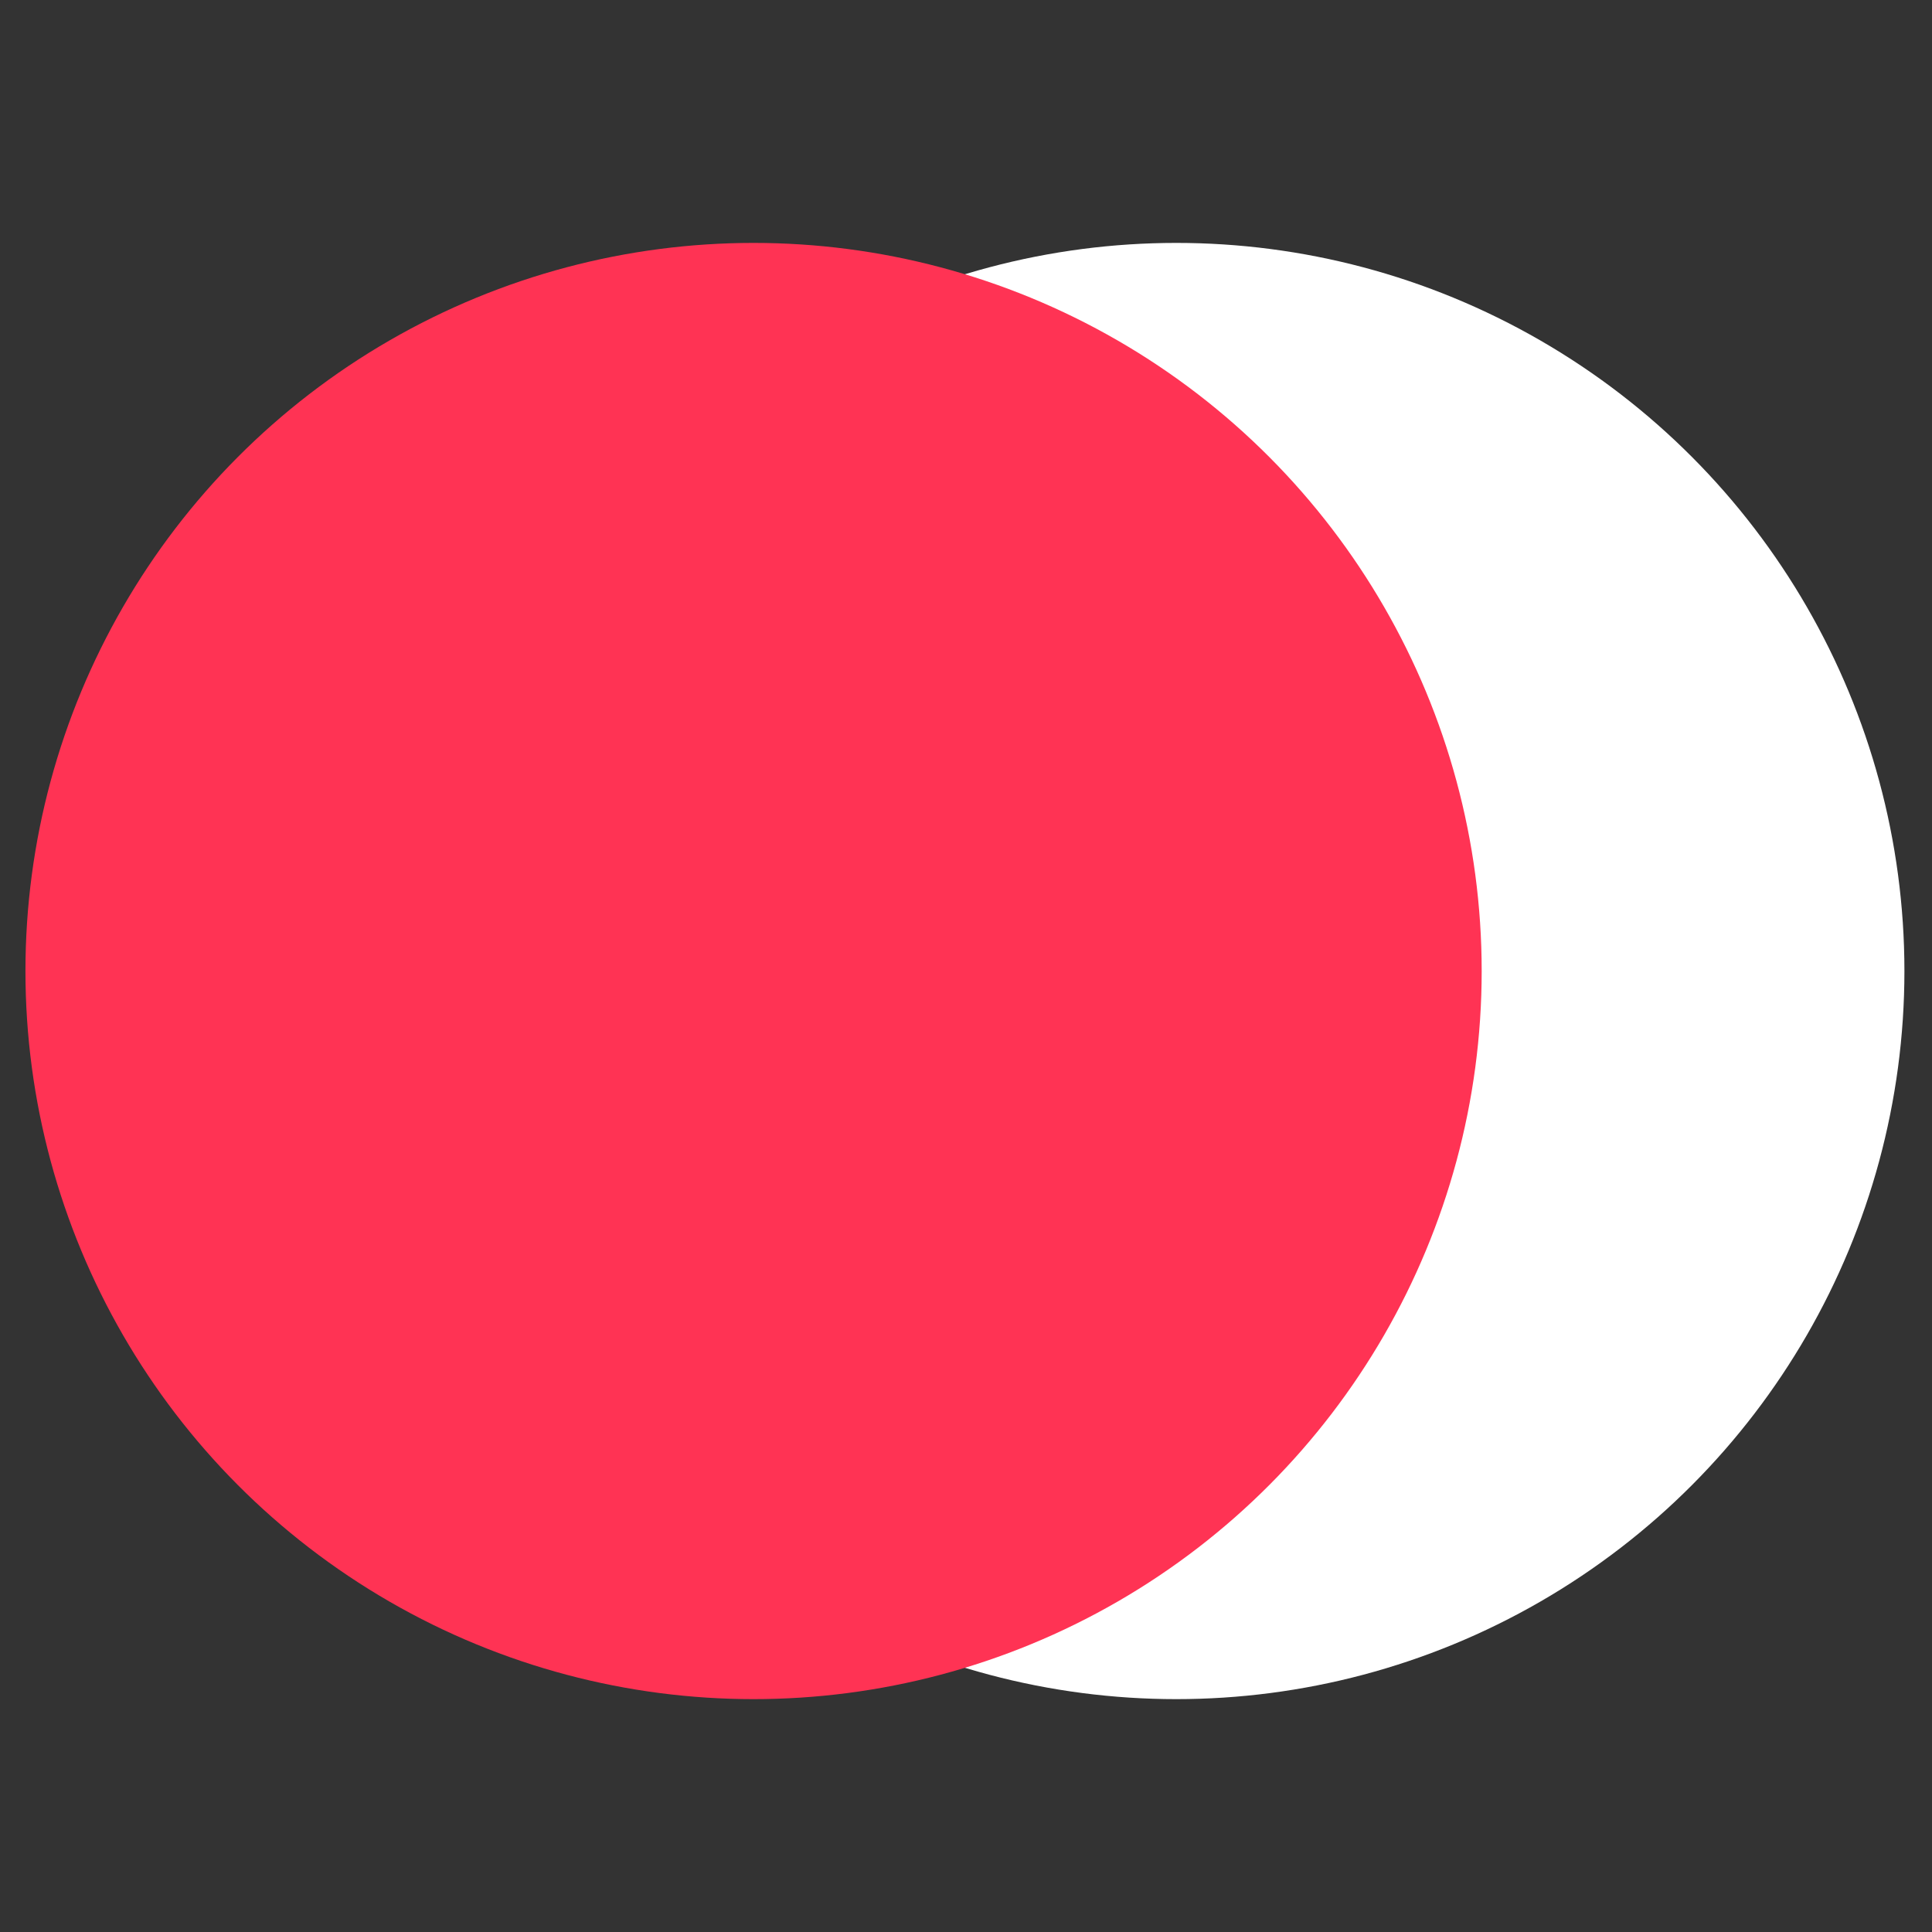
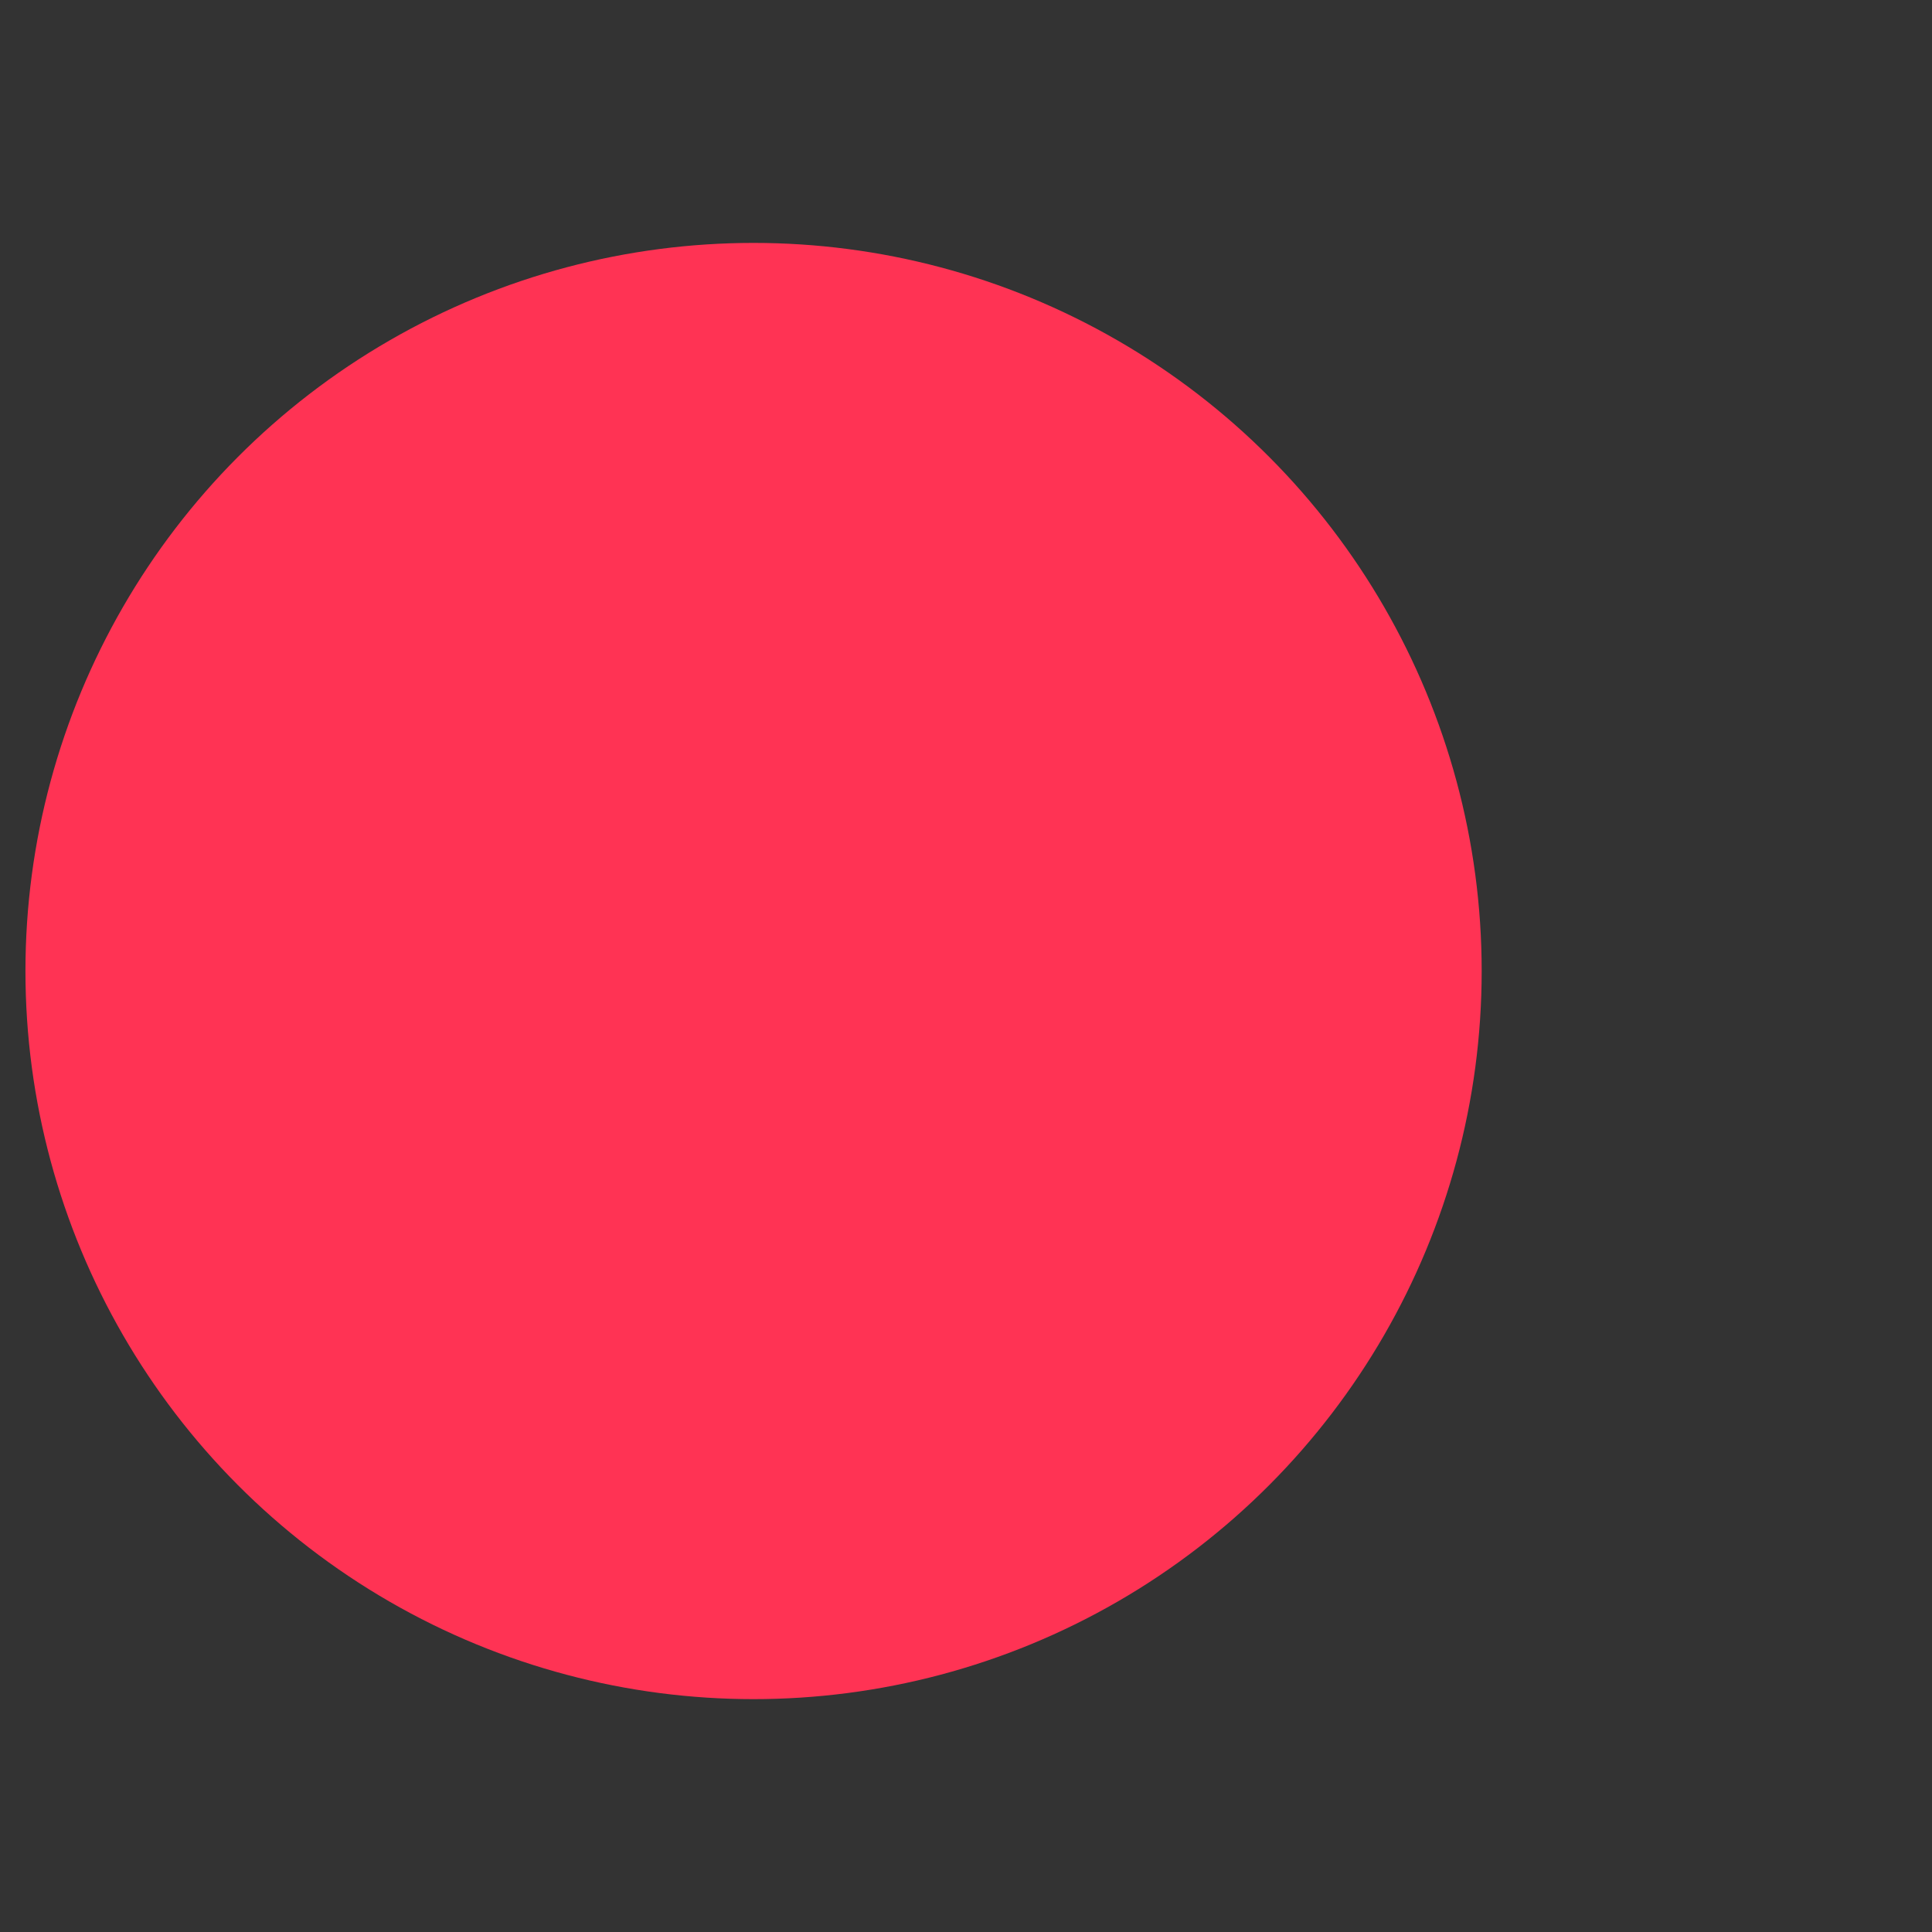
<svg xmlns="http://www.w3.org/2000/svg" width="188" height="188" viewBox="0 0 188 188" fill="none">
  <rect x="0" y="0" width="188" height="188" fill="#333333" stroke="none" />
-   <circle cx="114.464" cy="94.489" r="70.852" fill="#fff" />
  <circle cx="73.328" cy="94.489" r="70.852" fill="#FF3354" />
</svg>